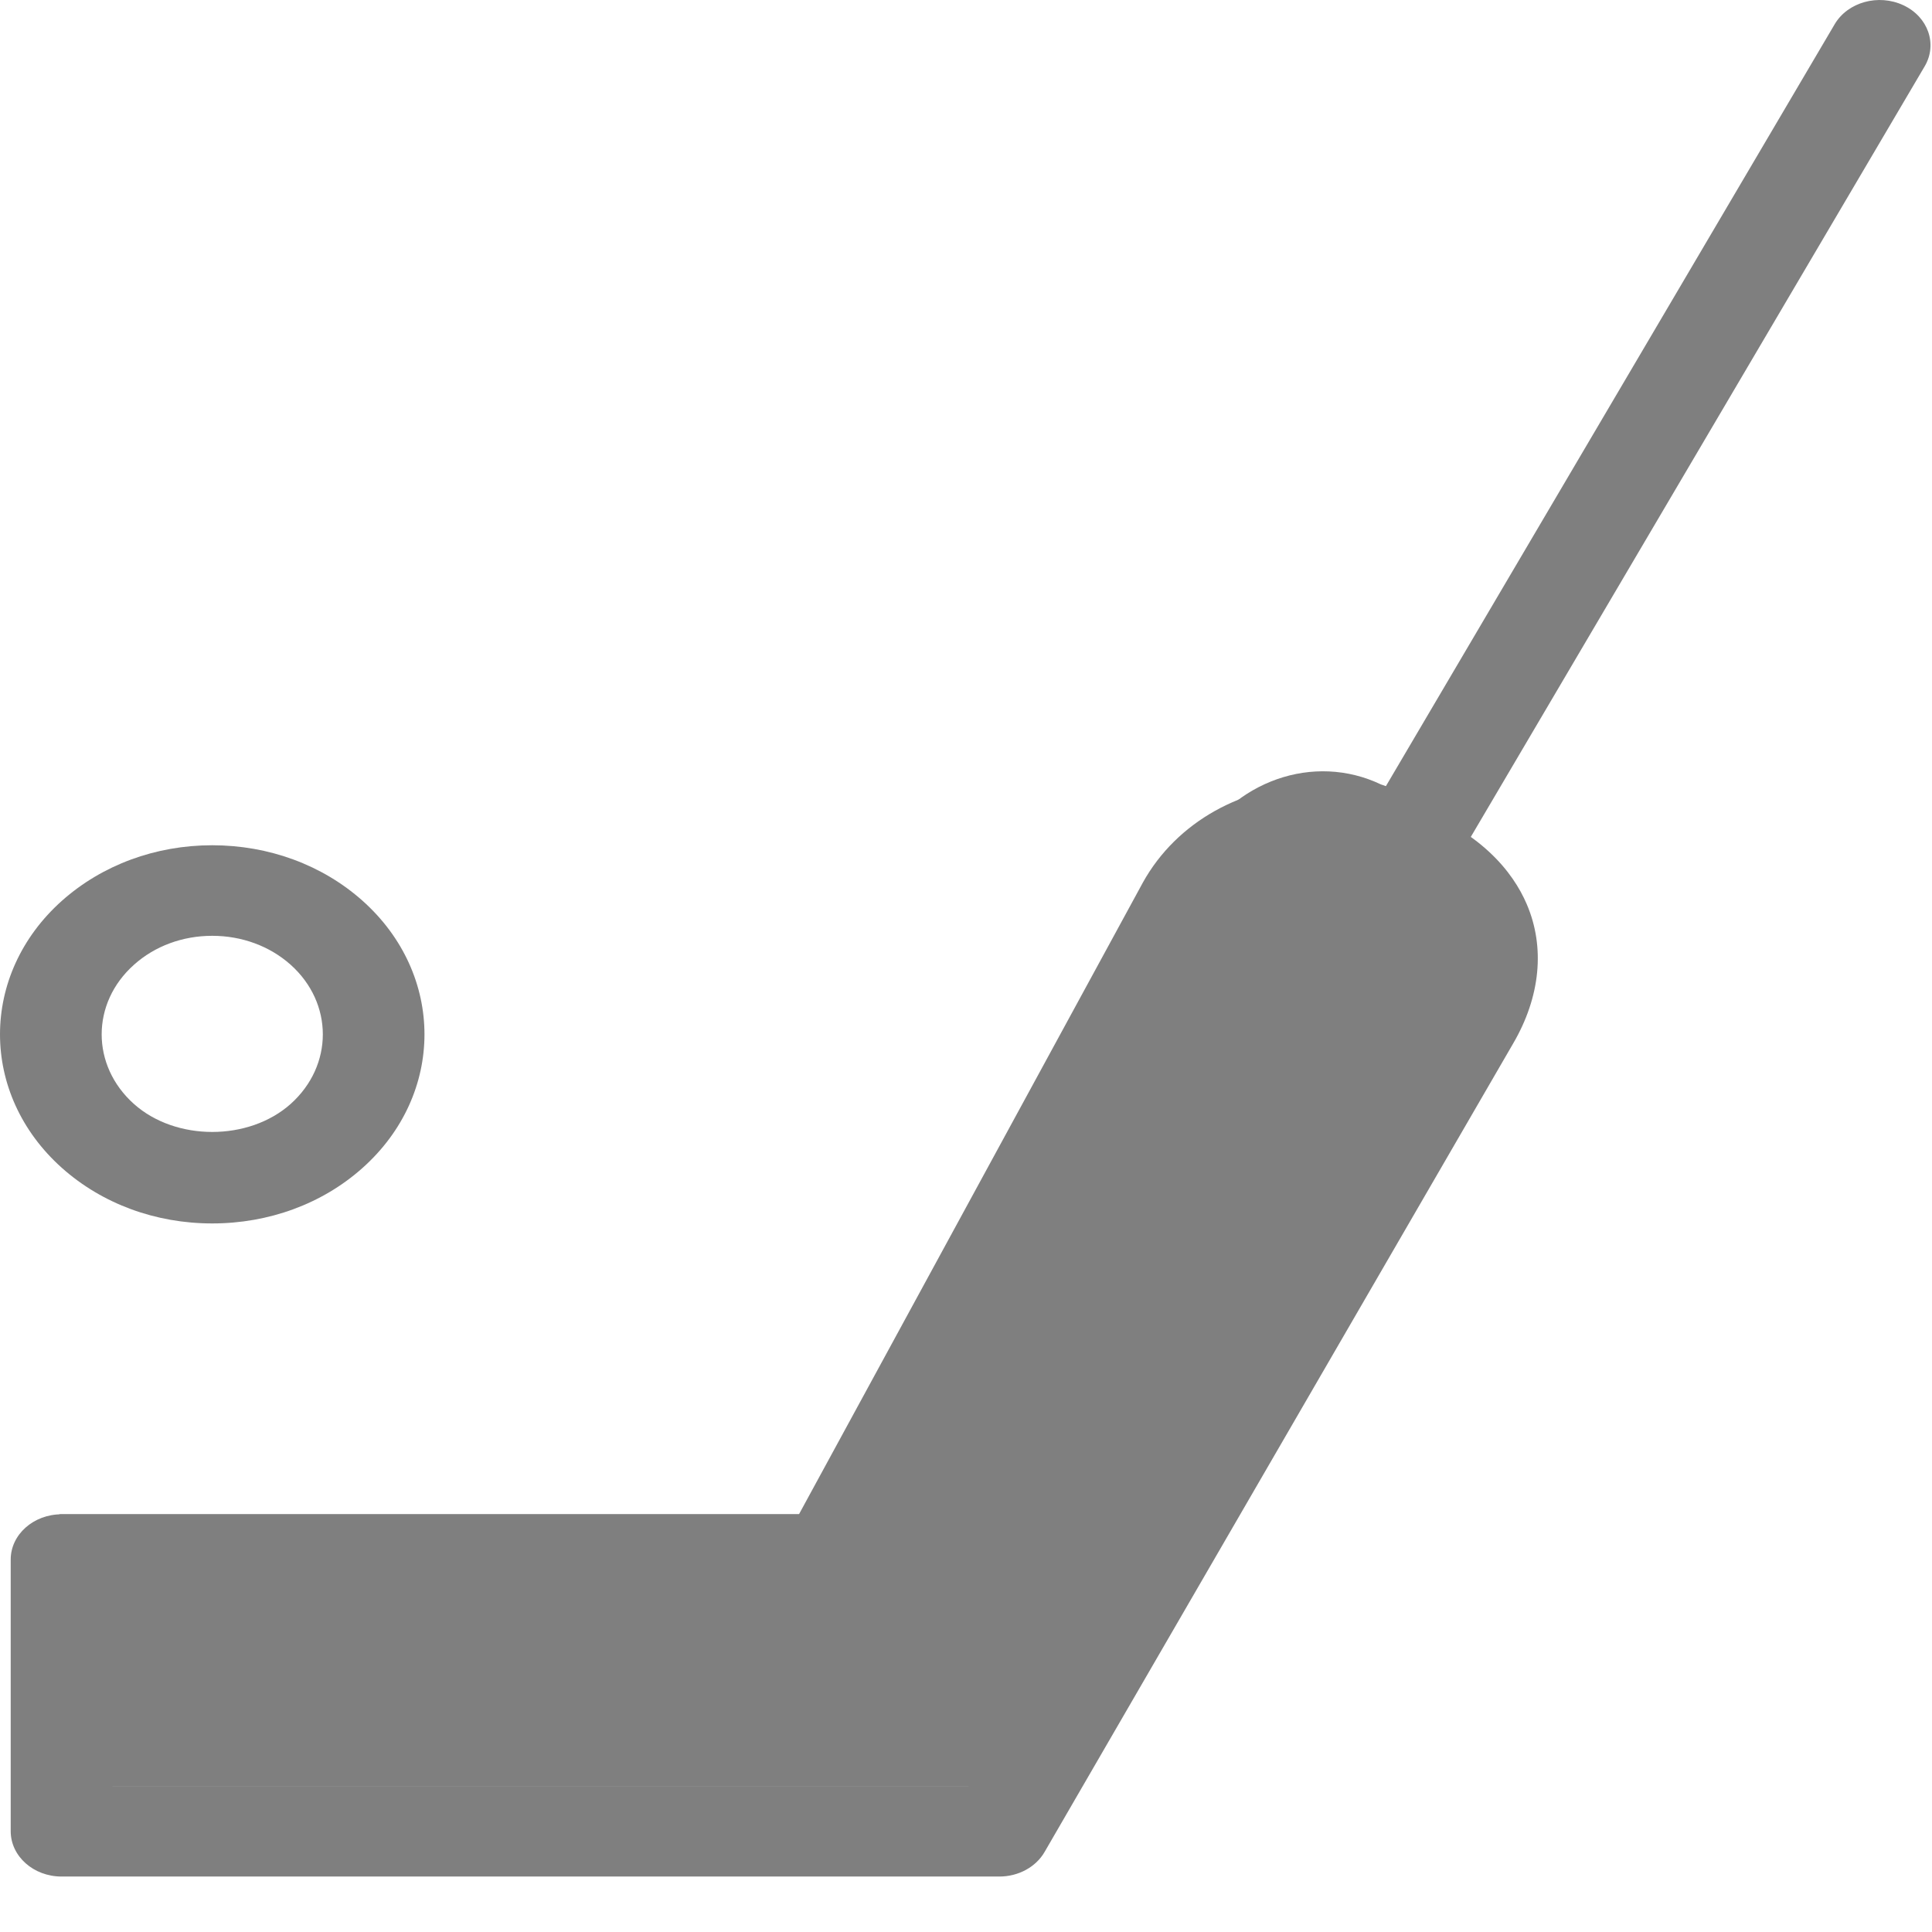
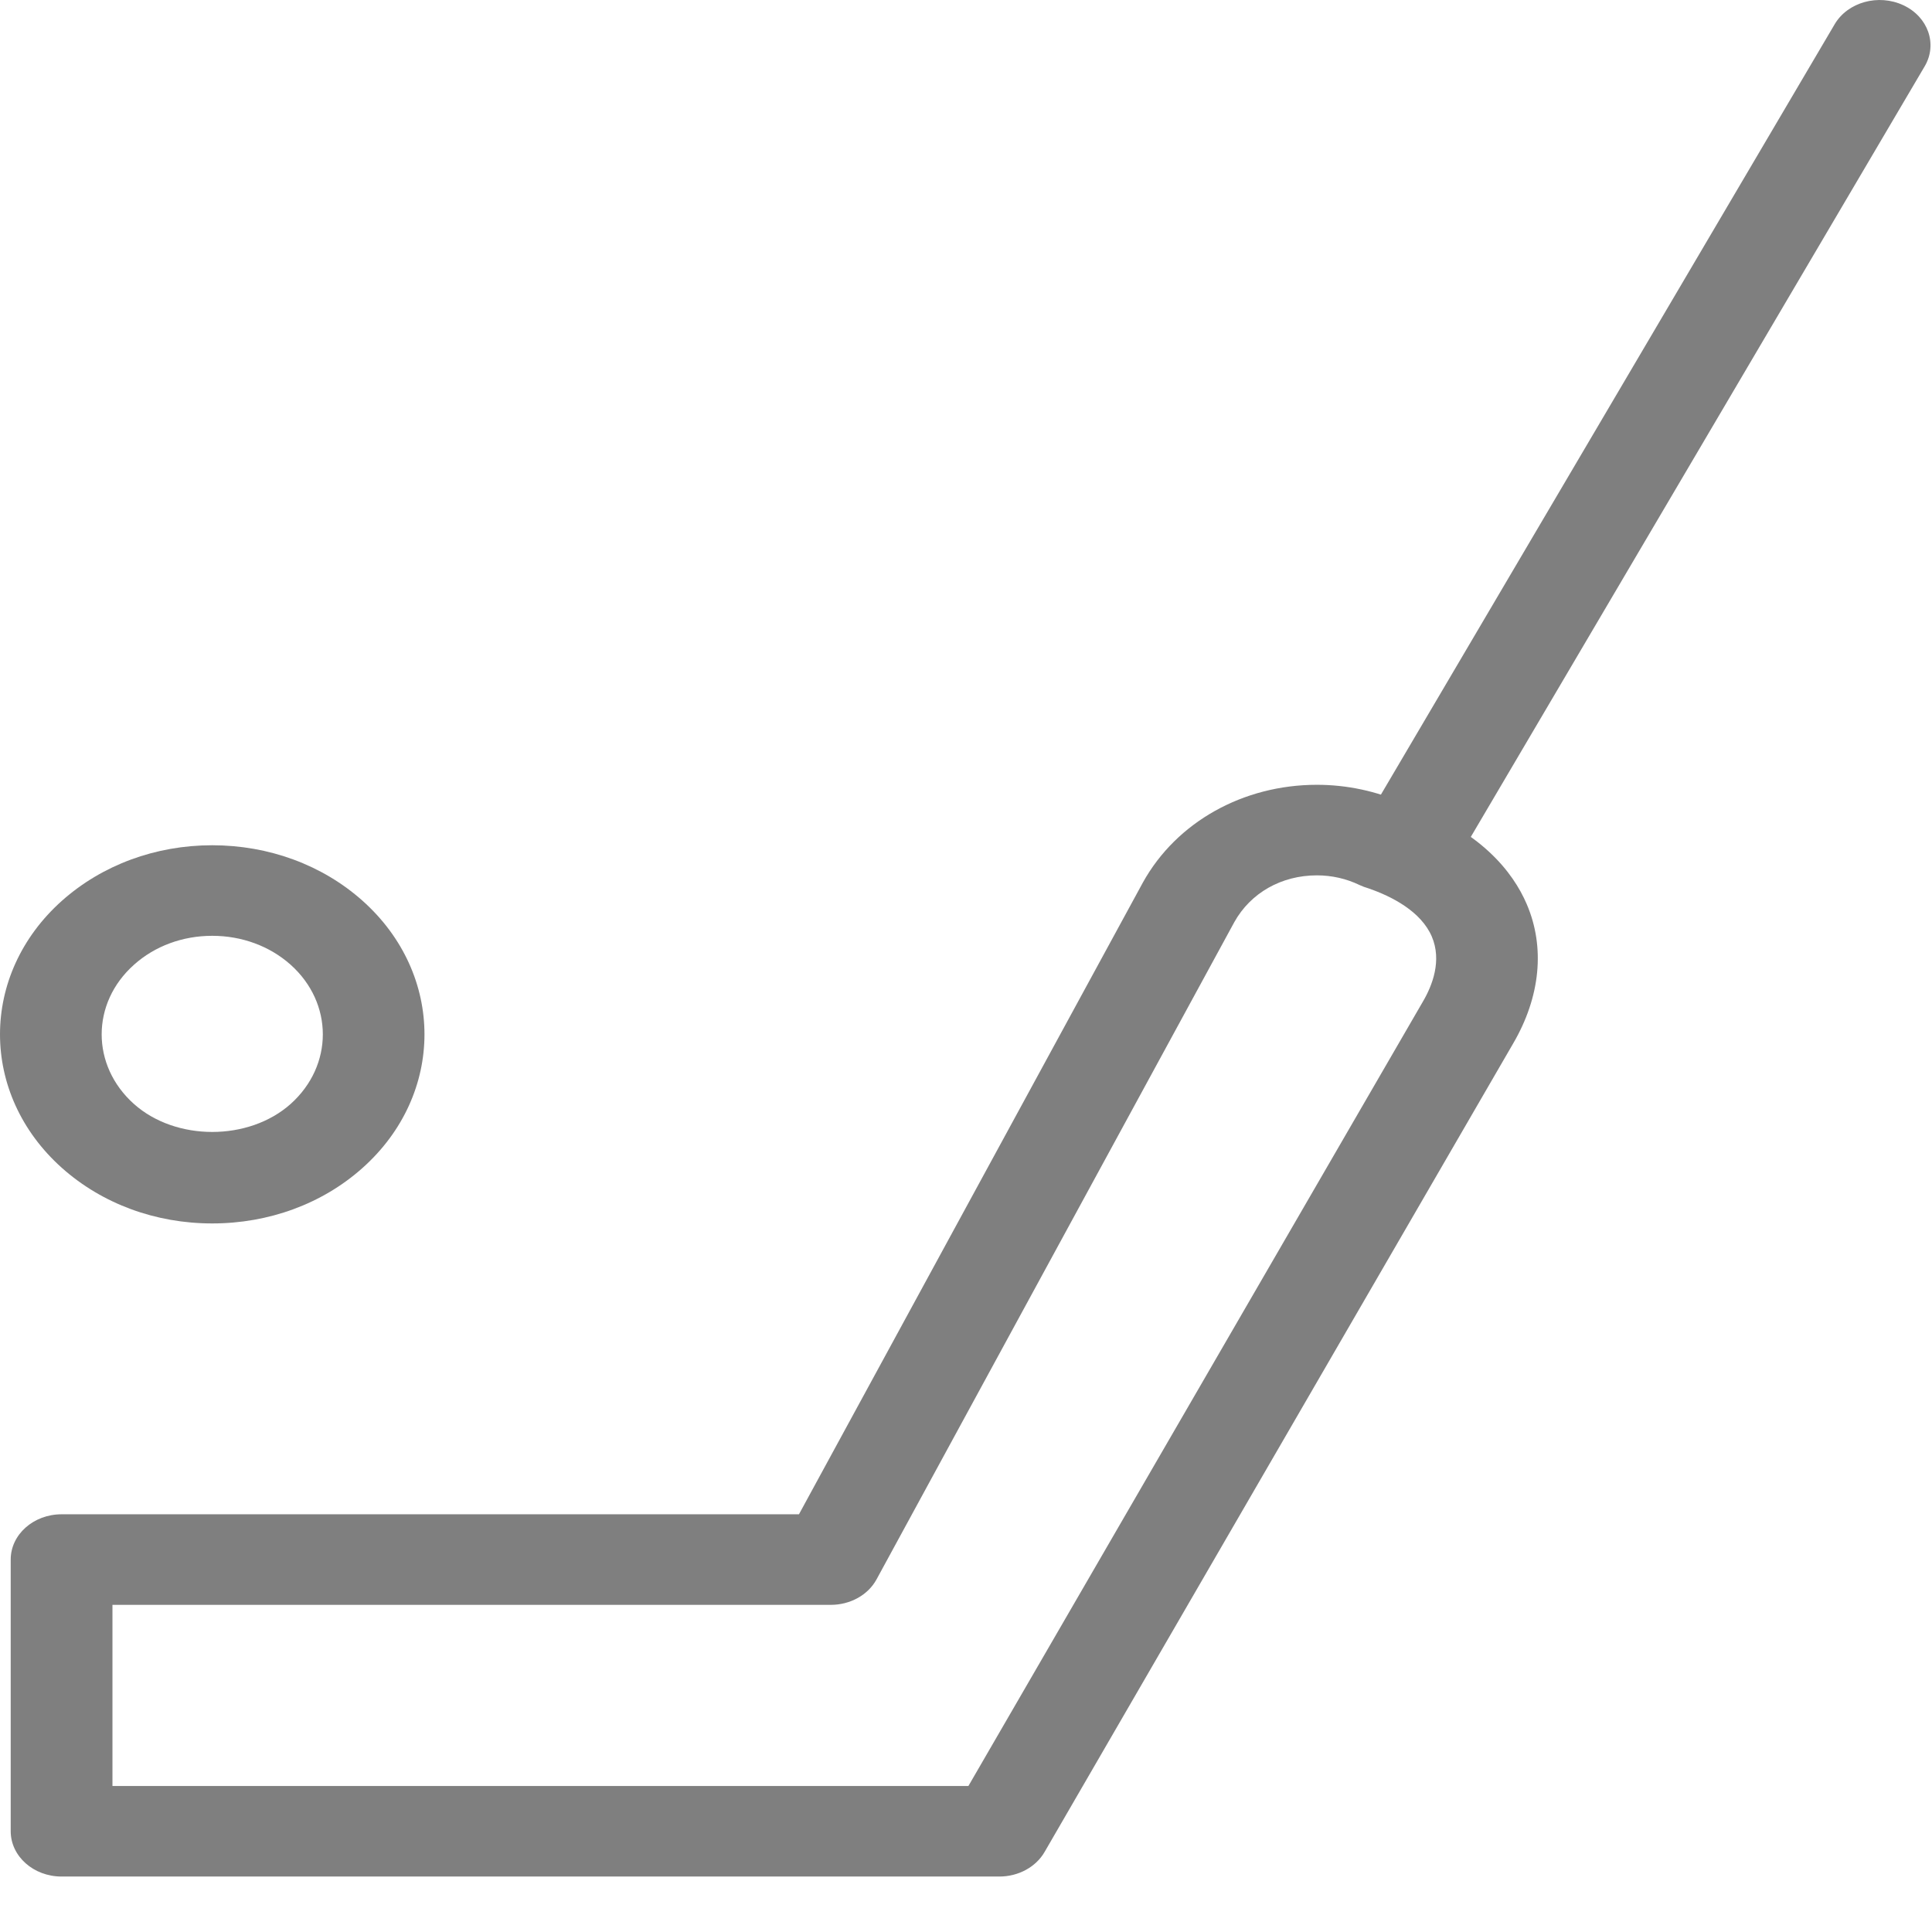
<svg xmlns="http://www.w3.org/2000/svg" width="24px" height="24px" viewBox="0 0 24 24" version="1.1">
  <title>Хоккей с мячом</title>
  <g id="Хоккей-с-мячом" stroke="none" stroke-width="1" fill="none" fill-rule="evenodd" opacity="0.5">
    <g id="хоккей-с-мячом" fill="#000000">
      <g>
-         <path d="M0.739,18.811 L10.505,18.811 L14.846,10.549 C15.318,9.703 16.318,9.343 17.16,9.747 L17.16,9.746 C18.423,10.167 18.824,11.178 18.313,12.049 L12.599,22.186 L0.739,22.186 L0.739,18.811 Z" id="path-1_8_" fill-rule="nonzero" />
        <path d="M12.415,23.311 L0.765,23.311 C0.416,23.311 0.133,23.059 0.133,22.748 L0.133,19.373 C0.133,19.063 0.416,18.811 0.765,18.811 L9.925,18.811 L14.199,10.96 C14.616,10.211 15.443,9.749 16.359,9.749 C16.732,9.749 17.102,9.828 17.434,9.978 C18.394,10.305 18.797,10.839 18.965,11.23 C19.196,11.767 19.136,12.384 18.795,12.966 L12.976,23.006 C12.868,23.193 12.651,23.311 12.415,23.311 Z M1.397,22.186 L12.03,22.186 L17.673,12.447 C17.796,12.239 17.913,11.93 17.786,11.633 C17.651,11.322 17.293,11.137 17.001,11.036 C16.962,11.025 16.923,11.01 16.886,10.993 C16.725,10.915 16.543,10.874 16.359,10.874 C15.919,10.874 15.536,11.091 15.333,11.455 L10.889,19.619 C10.784,19.813 10.563,19.936 10.321,19.936 L1.397,19.936 L1.397,22.186 Z" id="path-3_7_" fill-rule="nonzero" />
        <path d="M17.5,11.057 C17.4,11.057 17.3,11.037 17.207,10.993 C16.898,10.848 16.779,10.509 16.941,10.233 L22.791,0.301 C22.953,0.026 23.335,-0.08 23.644,0.065 C23.952,0.209 24.071,0.549 23.909,0.824 L18.059,10.756 C17.947,10.948 17.727,11.057 17.5,11.057 Z" id="path-4_7_" fill-rule="nonzero" />
        <path d="M2.636,15.198 C1.932,15.198 1.27,14.954 0.771,14.51 C-0.257,13.594 -0.257,12.104 0.771,11.188 C1.27,10.745 1.932,10.5 2.636,10.5 C3.341,10.5 4.004,10.745 4.502,11.188 C5.53,12.104 5.53,13.594 4.502,14.51 C4.004,14.954 3.341,15.198 2.636,15.198 Z M2.636,11.625 C2.269,11.625 1.924,11.752 1.665,11.984 C1.129,12.461 1.129,13.237 1.665,13.715 C2.184,14.177 3.089,14.177 3.609,13.715 C4.144,13.237 4.144,12.461 3.609,11.983 C3.349,11.752 3.004,11.625 2.636,11.625 Z" id="path-5_6_" fill-rule="nonzero" />
      </g>
    </g>
  </g>
</svg>